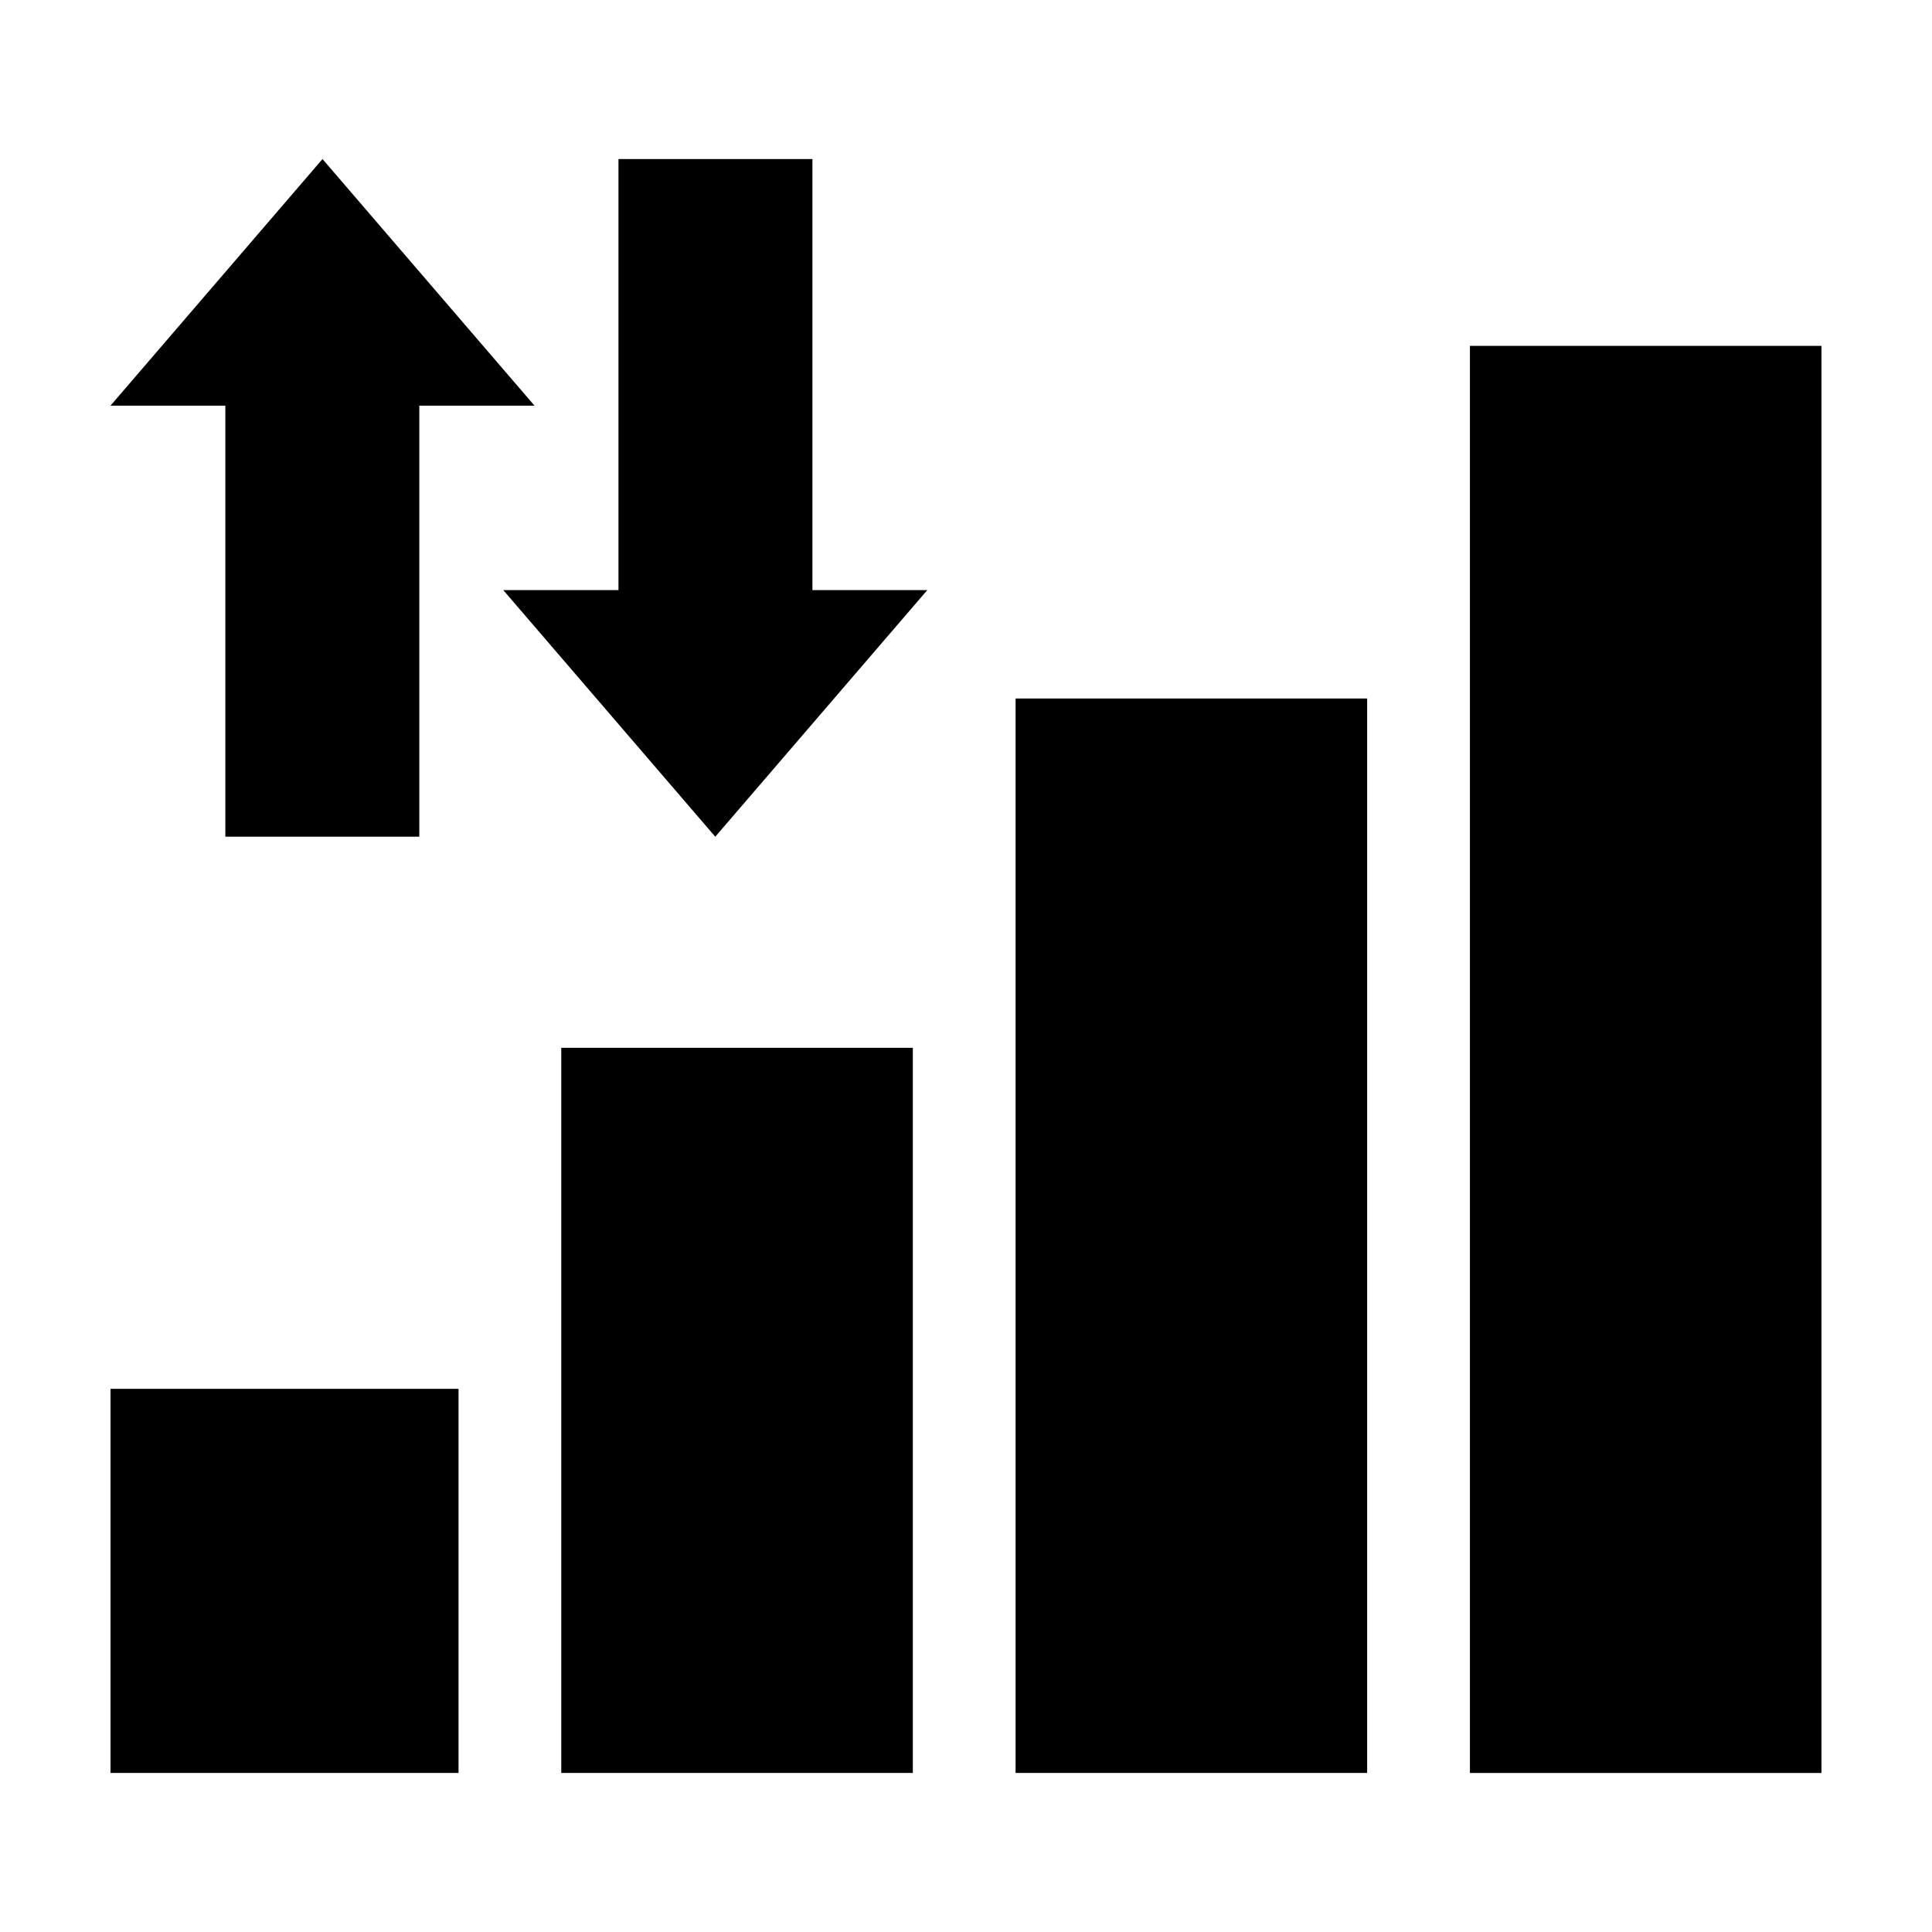
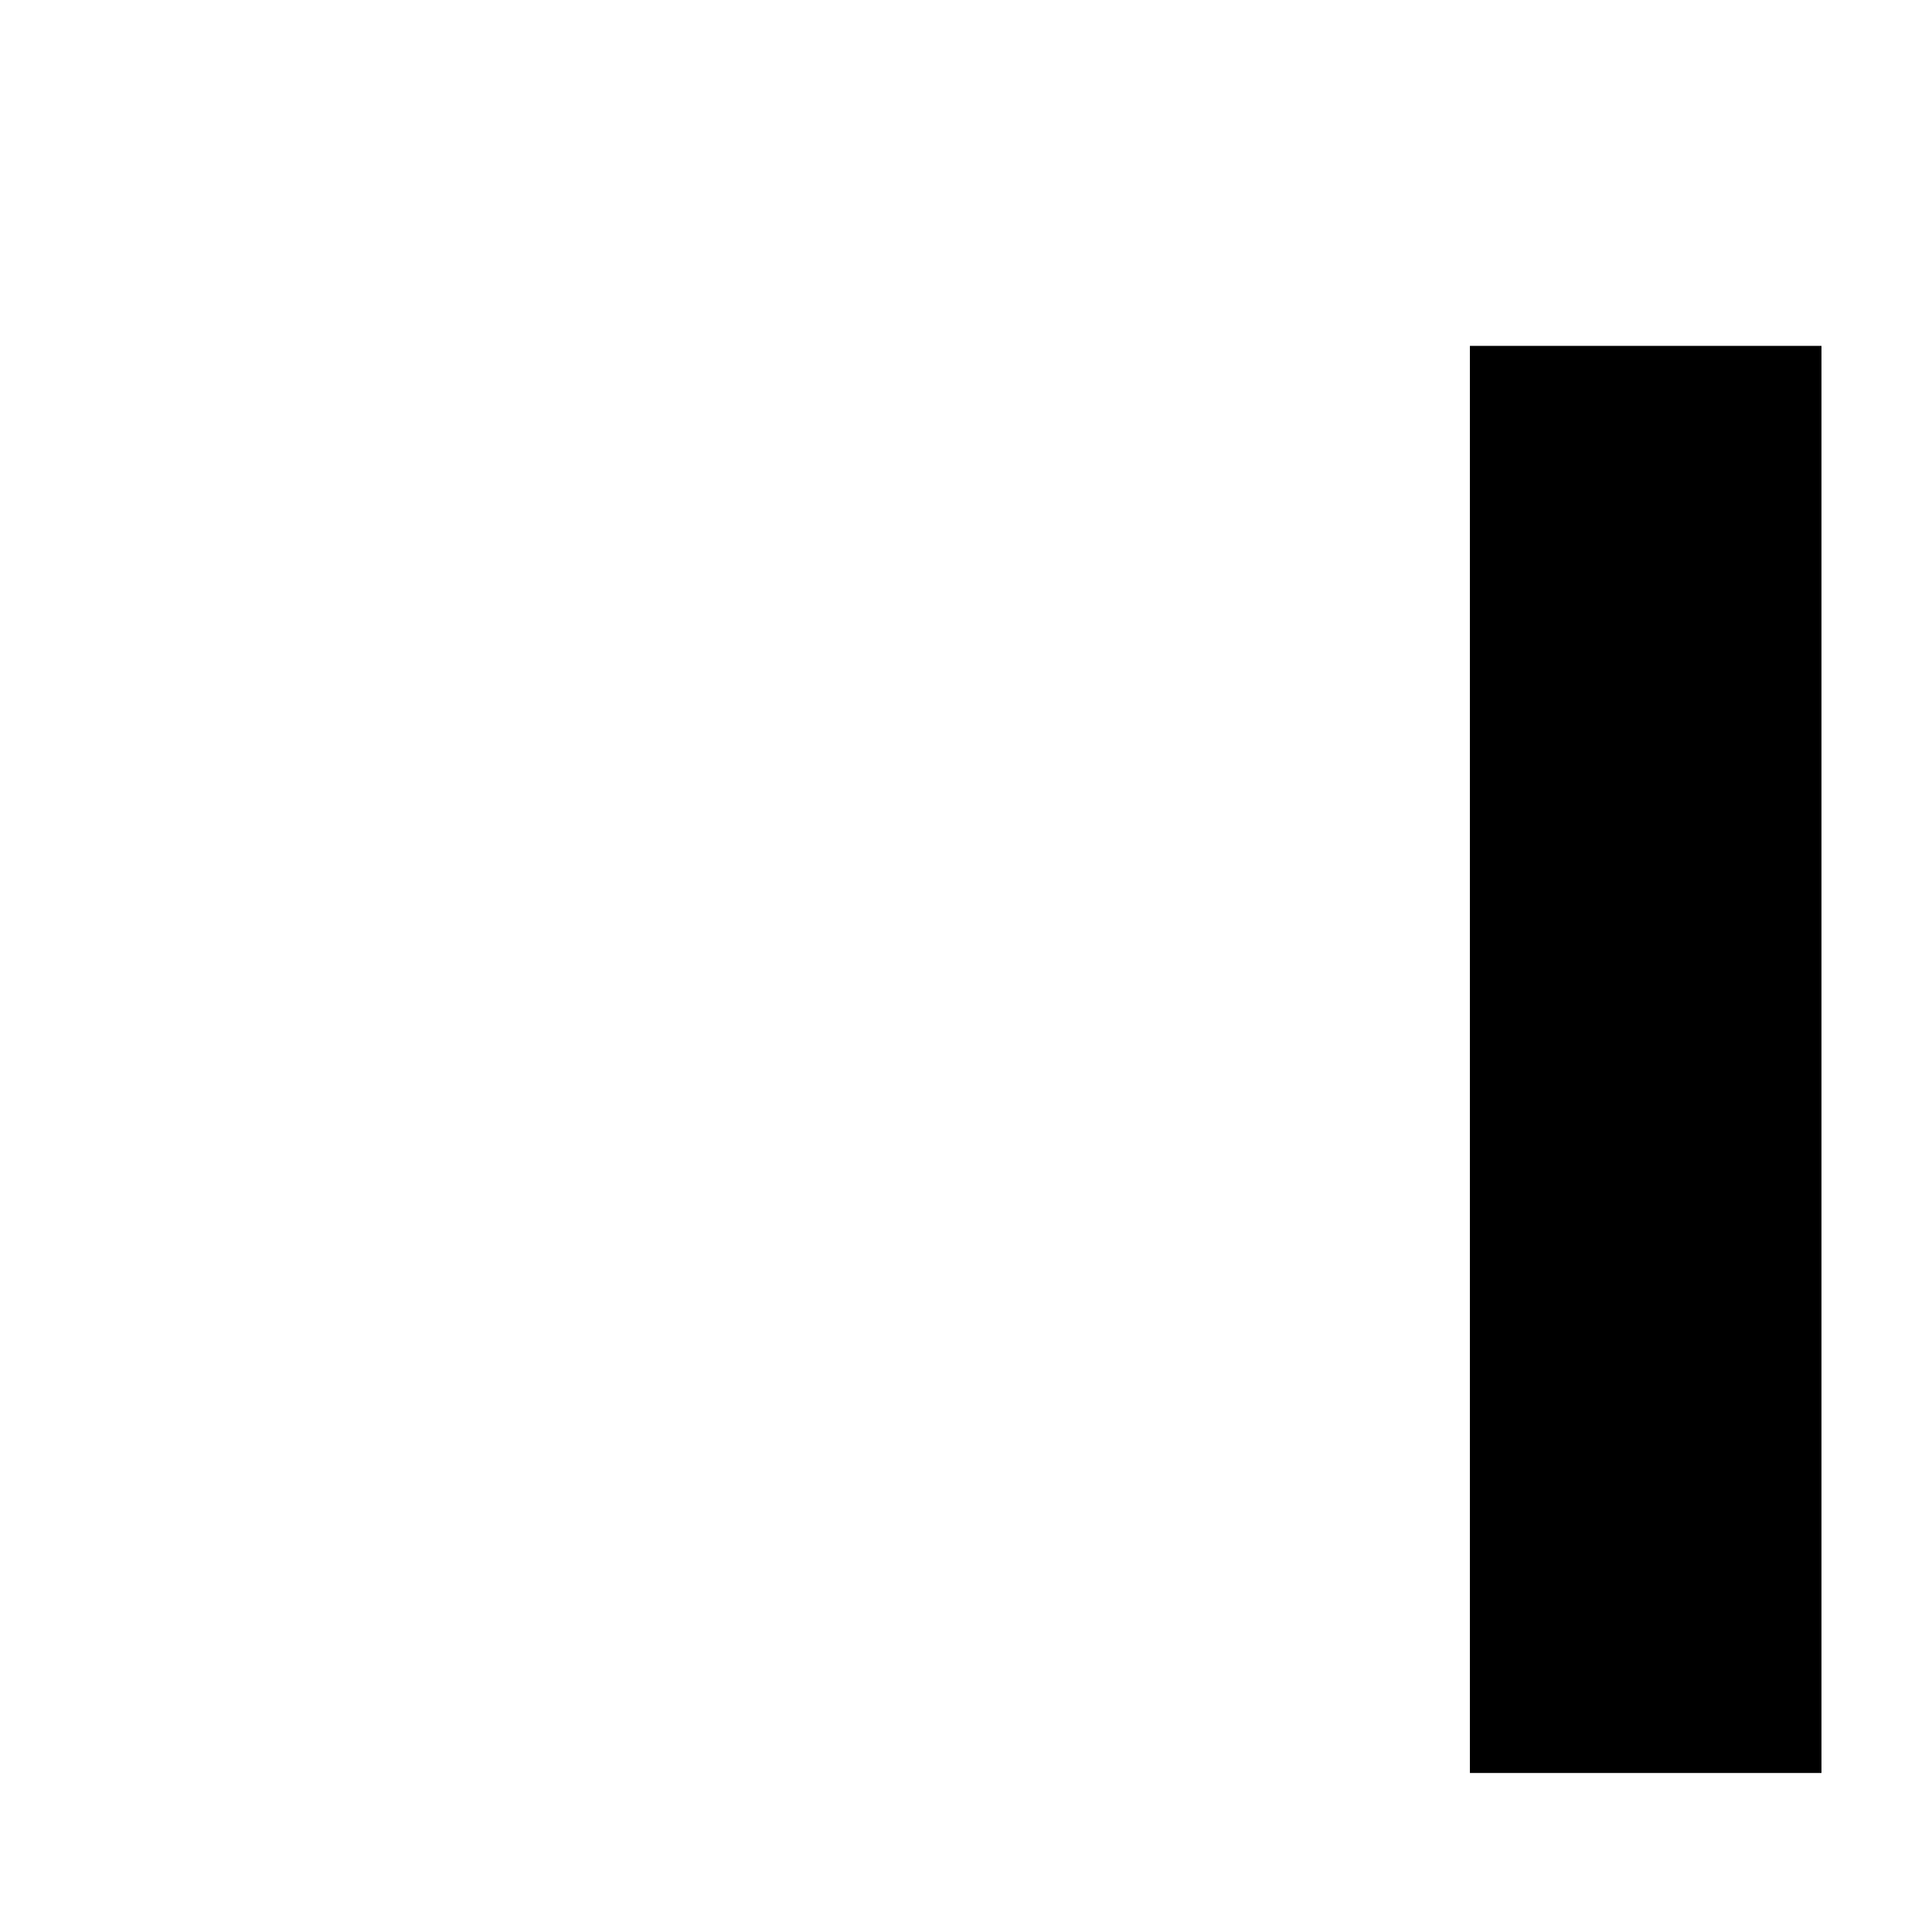
<svg xmlns="http://www.w3.org/2000/svg" fill="#000000" width="800px" height="800px" version="1.1" viewBox="144 144 512 512">
  <g>
-     <path d="m173.29 512.06h92.227v101.79h-92.227z" />
-     <path d="m292.74 421.68h93.168v192.17h-93.168z" />
-     <path d="m413.14 329.11h93.168v284.74h-93.168z" />
    <path d="m533.54 235.66h93.168v378.2h-93.168z" />
-     <path d="m359.3 300.39v-114.24h-51.398v114.24h-30.527l56.18 65.348 56.18-65.348z" />
-     <path d="m203.72 251.5v114.23h51.402v-114.23h30.523l-56.18-65.355-56.18 65.355z" />
  </g>
</svg>